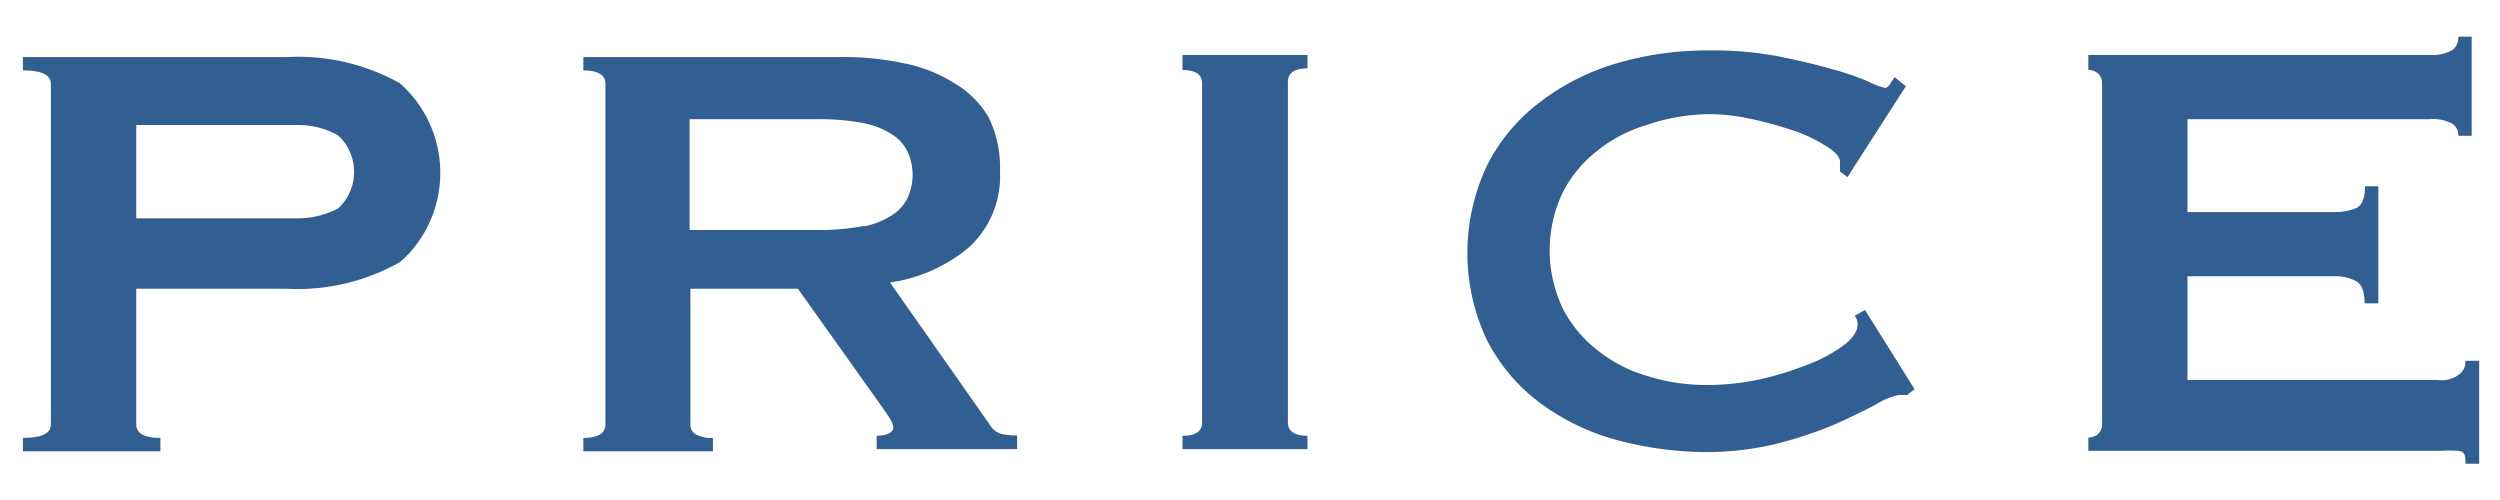
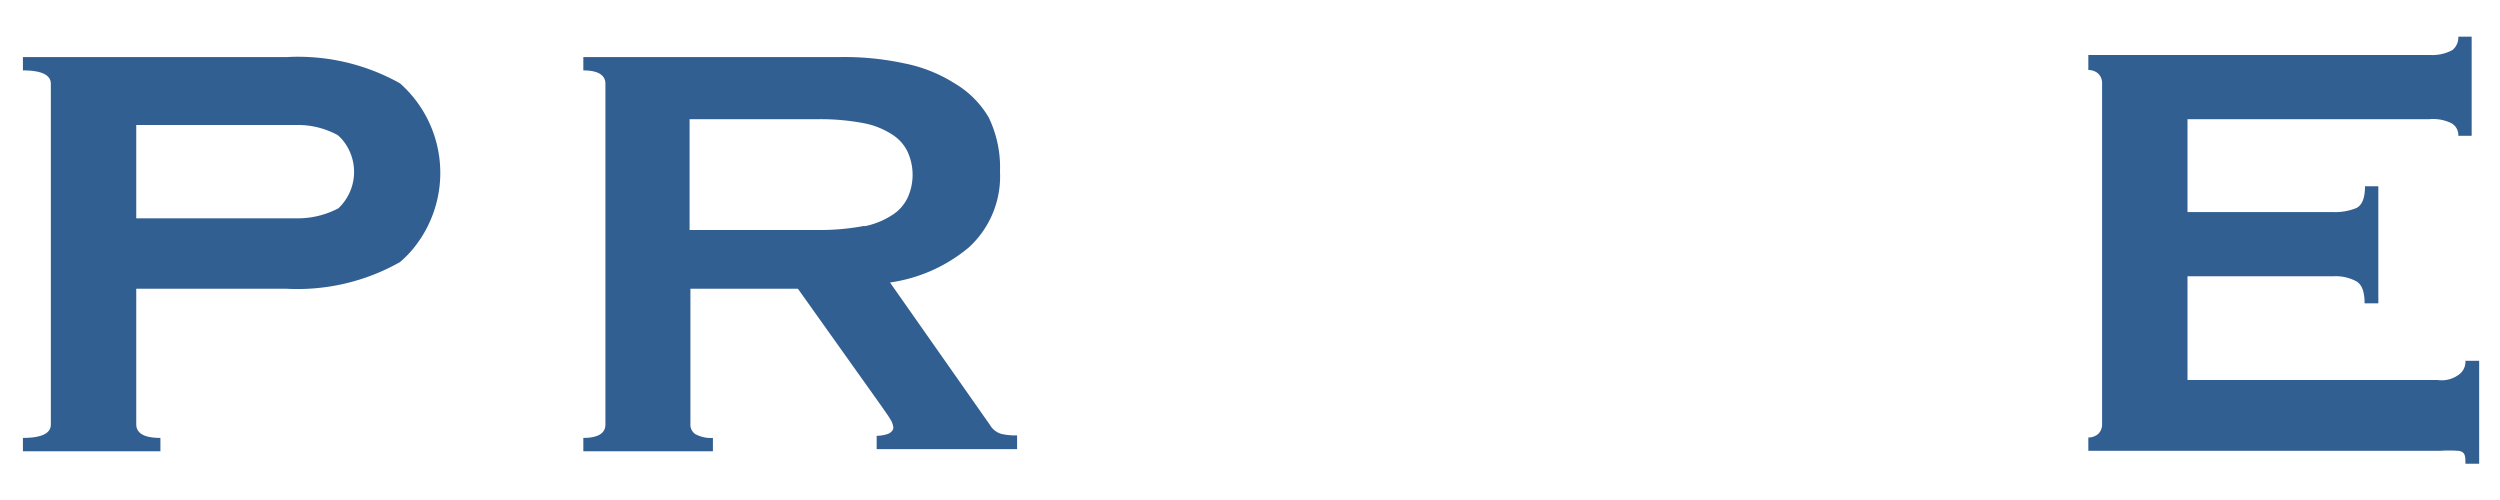
<svg xmlns="http://www.w3.org/2000/svg" width="60" height="12" viewBox="0 0 60 12">
  <g>
    <g>
      <path d="M9.6,2a5,5,0,0,0-2.72-.63H.55v.32c.45,0,.67.11.67.32v8.18c0,.21-.22.32-.67.32v.32h3.3v-.32c-.39,0-.58-.11-.58-.33V6.93H6.88A5,5,0,0,0,9.6,6.29,2.65,2.65,0,0,0,9.89,6,2.87,2.87,0,0,0,9.6,2ZM8.12,5a2.1,2.1,0,0,1-1,.24H3.27V3H7.1a2,2,0,0,1,1,.24.8.8,0,0,1,.13.13A1.2,1.2,0,0,1,8.12,5Z" style="fill: #325f91" />
      <path d="M24.06,10.42a.46.46,0,0,1-.3-.22l-2.4-3.42a3.78,3.78,0,0,0,1.89-.84A2.31,2.31,0,0,0,24,4.12a2.76,2.76,0,0,0-.27-1.3A2.3,2.3,0,0,0,22.91,2a3.53,3.53,0,0,0-1.21-.48,6.82,6.82,0,0,0-1.56-.15H14v.32c.35,0,.53.11.53.32v8.18c0,.21-.18.32-.53.32v.32h3.11v-.32a.78.78,0,0,1-.42-.09.27.27,0,0,1-.12-.24V6.93h2.58l2,2.81c.09.13.17.24.21.31a.46.46,0,0,1,.08.21q0,.09-.12.15a.87.87,0,0,1-.28.05v.32h3.37v-.33A1.63,1.63,0,0,1,24.06,10.42Zm-3.31-5a5.64,5.64,0,0,1-1.08.1H16.55V2.86h3.12a5.64,5.64,0,0,1,1.08.1,1.92,1.92,0,0,1,.68.28,1,1,0,0,1,.36.42,1.33,1.33,0,0,1,0,1.07,1,1,0,0,1-.36.42A1.92,1.92,0,0,1,20.75,5.43Z" style="fill: #325f91" />
-       <path d="M28.38,10.46c.32,0,.47-.11.47-.32V2c0-.21-.15-.32-.47-.32V1.32h3v.32c-.31,0-.47.11-.47.32v8.18c0,.21.16.32.47.32v.32h-3Z" style="fill: #325f91" />
-       <path d="M45.77,9.48h-.2a1.67,1.67,0,0,0-.52.21c-.27.15-.61.31-1,.49a10.14,10.14,0,0,1-1.41.47,7.18,7.18,0,0,1-1.66.2,8.42,8.42,0,0,1-2.18-.29,5.51,5.51,0,0,1-1.84-.89,4.37,4.37,0,0,1-1.27-1.5,4.9,4.9,0,0,1,0-4.2,4.35,4.35,0,0,1,1.27-1.52,5.61,5.61,0,0,1,1.84-.93A7.7,7.7,0,0,1,41,1.21a8.5,8.5,0,0,1,1.67.14c.49.1.93.2,1.3.31a6.51,6.51,0,0,1,.88.3,1.49,1.49,0,0,0,.4.15A.2.2,0,0,0,45.37,2l.1-.15.27.22-1.4,2.18-.18-.13s0-.07,0-.11l0-.12c0-.14-.14-.27-.36-.4a3.42,3.42,0,0,0-.8-.37,8.85,8.85,0,0,0-1-.27,4.6,4.6,0,0,0-1-.11A4.77,4.77,0,0,0,39.52,3a3.46,3.46,0,0,0-1.2.63,3,3,0,0,0-.82,1,3.25,3.25,0,0,0,0,2.76,3,3,0,0,0,.82,1,3.46,3.46,0,0,0,1.2.63A4.77,4.77,0,0,0,41,9.24a6.14,6.14,0,0,0,1.21-.13,7.63,7.63,0,0,0,1.15-.35,3.63,3.63,0,0,0,.87-.46c.24-.18.35-.35.35-.5a.29.29,0,0,0-.07-.22l.25-.14,1.19,1.9Z" style="fill: #325f91" />
      <path d="M59,3.26a.33.33,0,0,0-.16-.3,1,1,0,0,0-.53-.1H52.5V5.09H56a1.35,1.35,0,0,0,.56-.1c.13-.07.2-.24.2-.52h.32V7.28h-.33c0-.27-.06-.45-.2-.53A1.06,1.06,0,0,0,56,6.63H52.5V9.12h6A.69.69,0,0,0,59,9a.38.38,0,0,0,.17-.34h.33v2.47h-.33c0-.18,0-.29-.17-.31a3.15,3.15,0,0,0-.44,0H50.12v-.32a.36.36,0,0,0,.23-.08.31.31,0,0,0,.1-.24V2a.31.31,0,0,0-.1-.24.36.36,0,0,0-.23-.08V1.32h8.21a1,1,0,0,0,.53-.12A.39.39,0,0,0,59,.88h.32V3.26Z" style="fill: #325f91" />
    </g>
    <rect width="60" height="12" style="fill: none" />
  </g>
</svg>